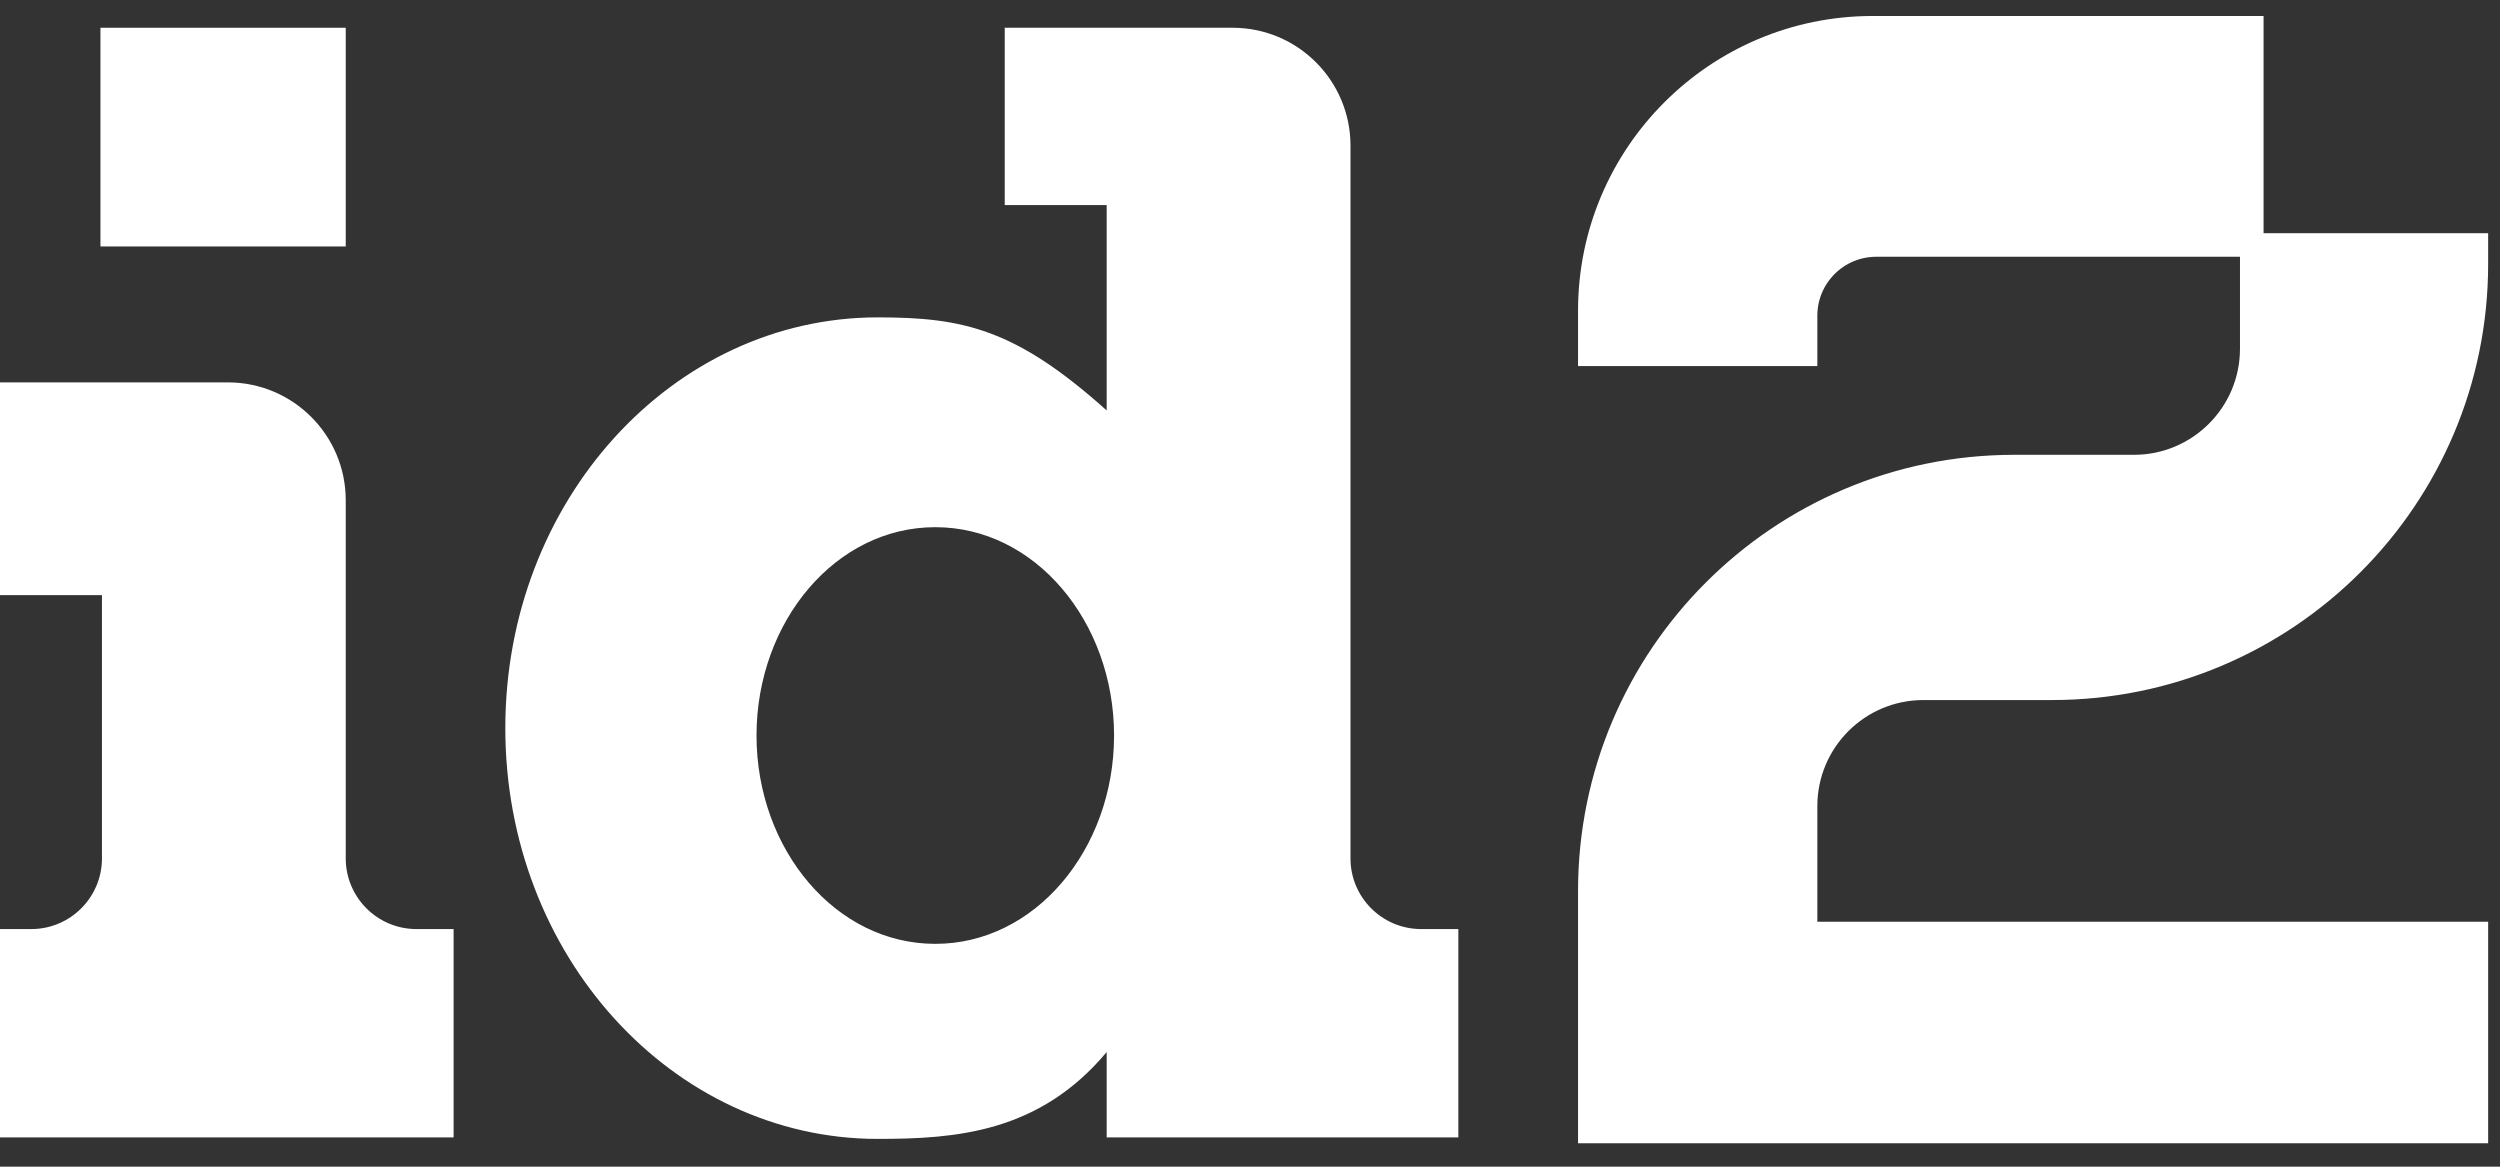
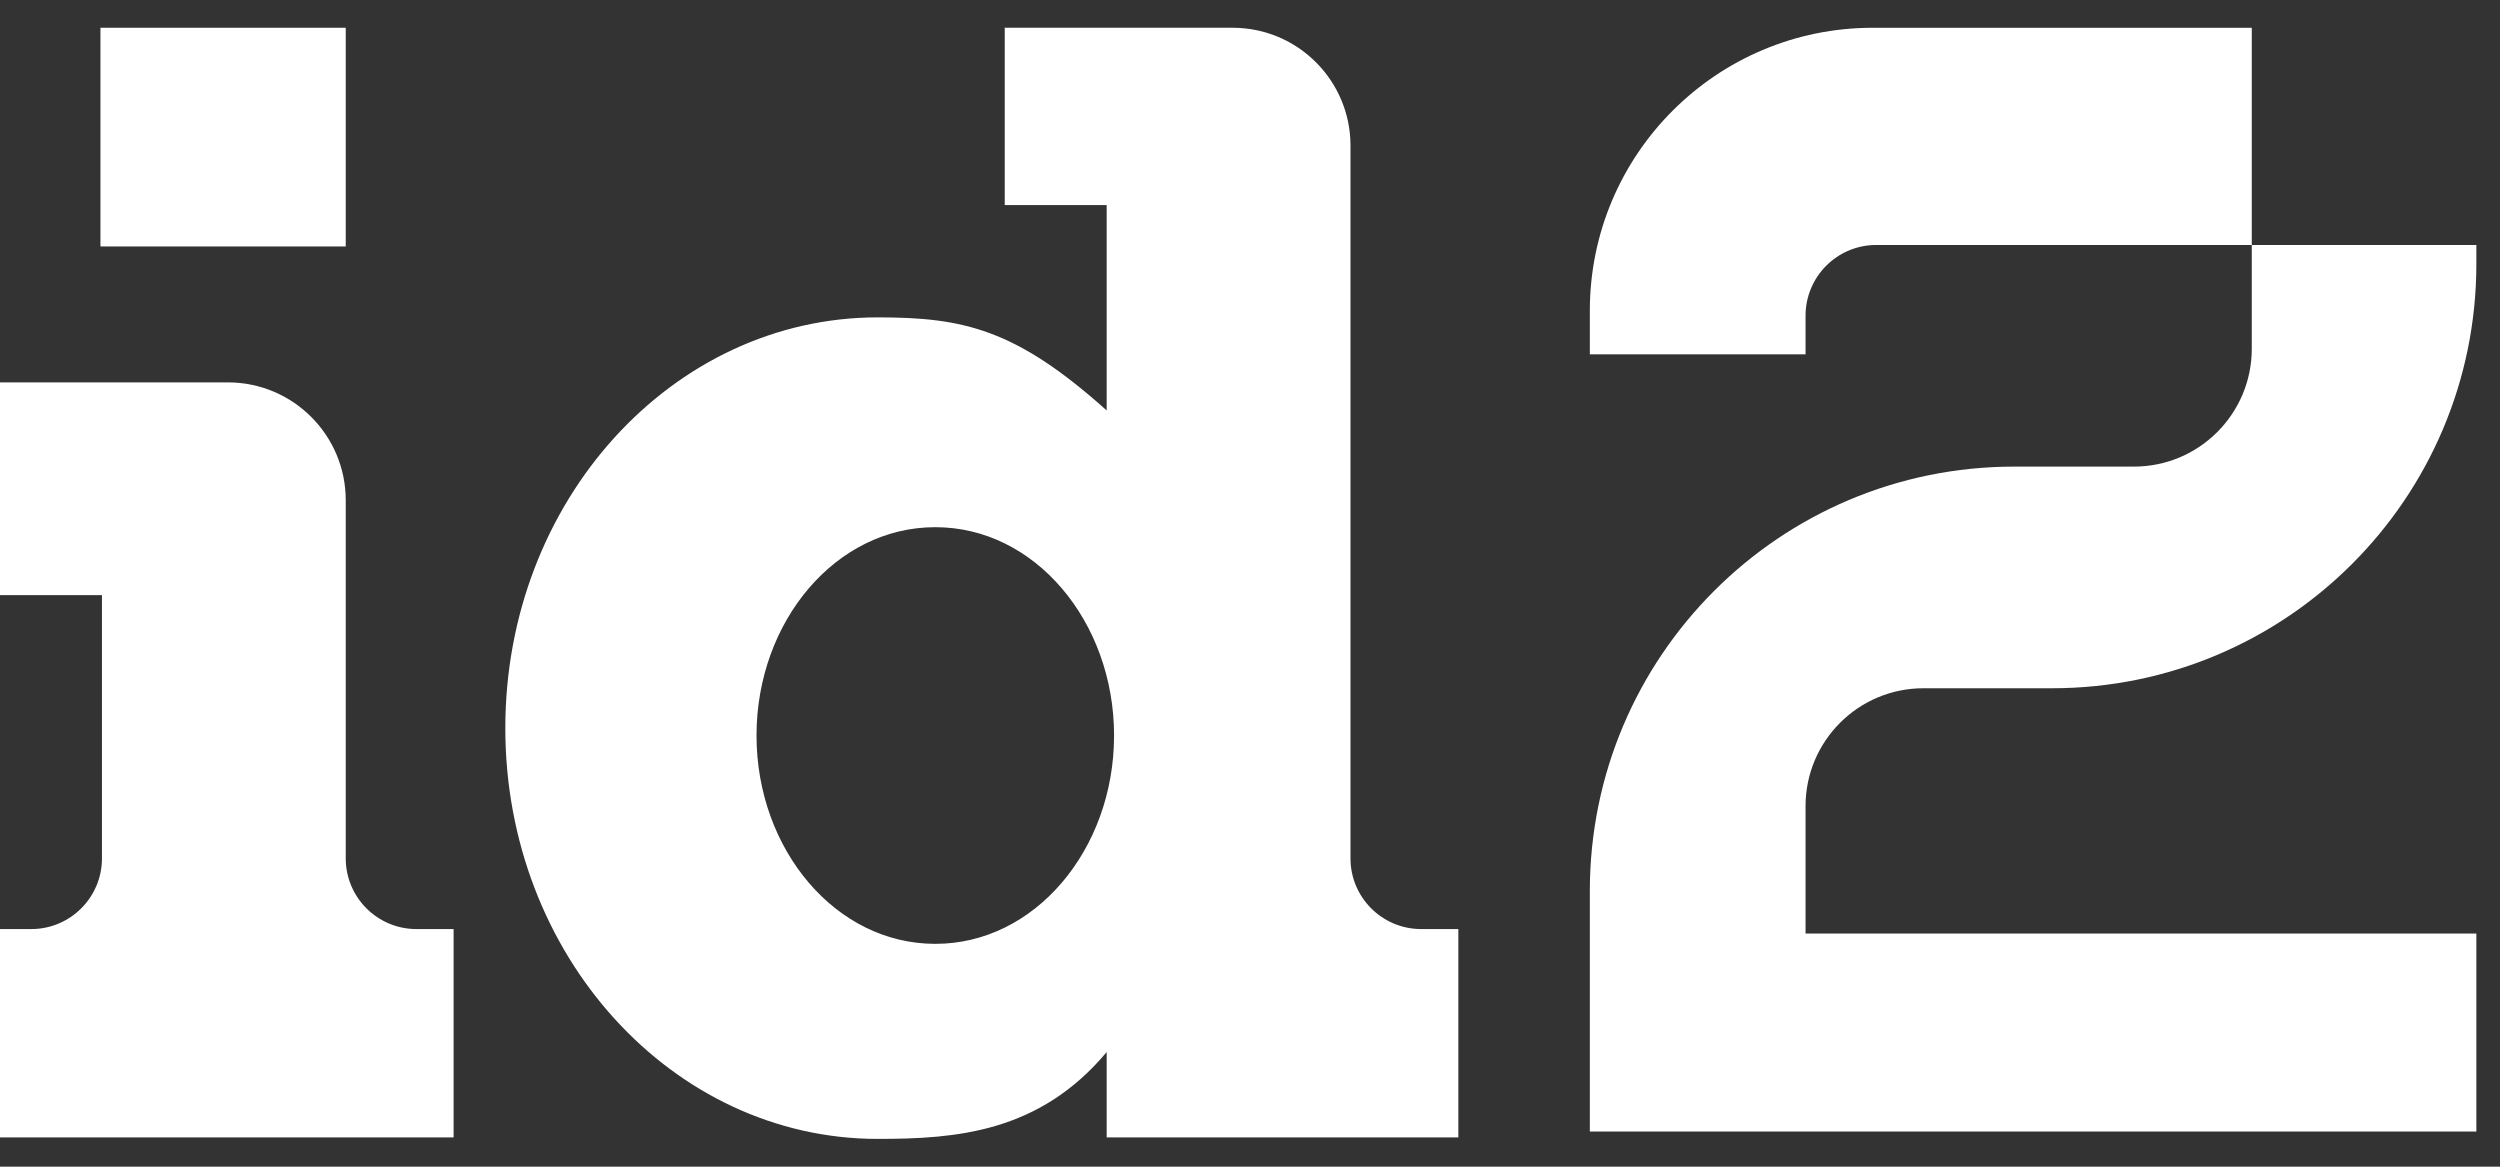
<svg xmlns="http://www.w3.org/2000/svg" width="90" height="42" viewBox="0 0 90 42" fill="none">
  <rect x="0" y="0" width="90" height="42" fill="#333333" stroke="none" />
  <rect x="4.041" y="1.424" width="7.981" height="7.024" fill="white" stroke="white" stroke-width="0.849" />
  <path d="M3.67 21.001H0.424V14.19H8.203C10.312 14.19 12.022 15.9 12.022 18.009V21.425V30.9C12.022 32.541 13.352 33.871 14.993 33.871H15.905V40.522H0.424V33.871H1.124C2.765 33.871 4.095 32.541 4.095 30.9V21.425V21.001H3.67Z" fill="white" stroke="white" stroke-width="0.849" />
  <path d="M39.841 6.959H36.595V1.424H44.374C46.483 1.424 48.193 3.134 48.193 5.244V8.66V30.901C48.193 32.541 49.523 33.871 51.164 33.871H52.076V40.522H40.265V37.873V36.703L39.515 37.601C37.22 40.347 34.396 40.576 31.596 40.576C24.466 40.576 18.616 34.185 18.616 26.213C18.616 18.24 24.466 11.85 31.596 11.85C33.121 11.85 34.303 11.953 35.499 12.398C36.696 12.843 37.94 13.643 39.558 15.093L40.265 15.727V14.777V7.383V6.959H39.841ZM33.671 34.403C37.518 34.403 40.531 30.792 40.531 26.479C40.531 22.165 37.518 18.554 33.671 18.554C29.823 18.554 26.81 22.165 26.81 26.479C26.81 30.792 29.823 34.403 33.671 34.403Z" fill="white" stroke="white" stroke-width="0.849" />
  <path d="M65 12.755H57.234V11.185C57.234 5.56 61.794 1 67.419 1H81.064V8.819H89.149V9.499C89.149 17.937 82.309 24.777 73.871 24.777H69.244C66.9 24.777 65 26.677 65 29.02V33.606H89.149V40.734H57.234V32.075C57.234 23.638 64.074 16.798 72.511 16.798H76.82C79.164 16.798 81.064 14.898 81.064 12.554V8.819H67.546C66.14 8.819 65 9.959 65 11.365V12.755Z" fill="white" />
-   <path d="M81.064 8.819H67.546C66.14 8.819 65 9.959 65 11.365V12.755H57.234V11.185C57.234 5.56 61.794 1 67.419 1H81.064V8.819ZM81.064 8.819H89.149V9.499C89.149 17.937 82.309 24.777 73.871 24.777H69.244C66.9 24.777 65 26.677 65 29.02V33.606H89.149V40.734H57.234V32.075C57.234 23.638 64.074 16.798 72.511 16.798H76.82C79.164 16.798 81.064 14.898 81.064 12.554V8.819Z" stroke="white" stroke-width="0.849" />
</svg>